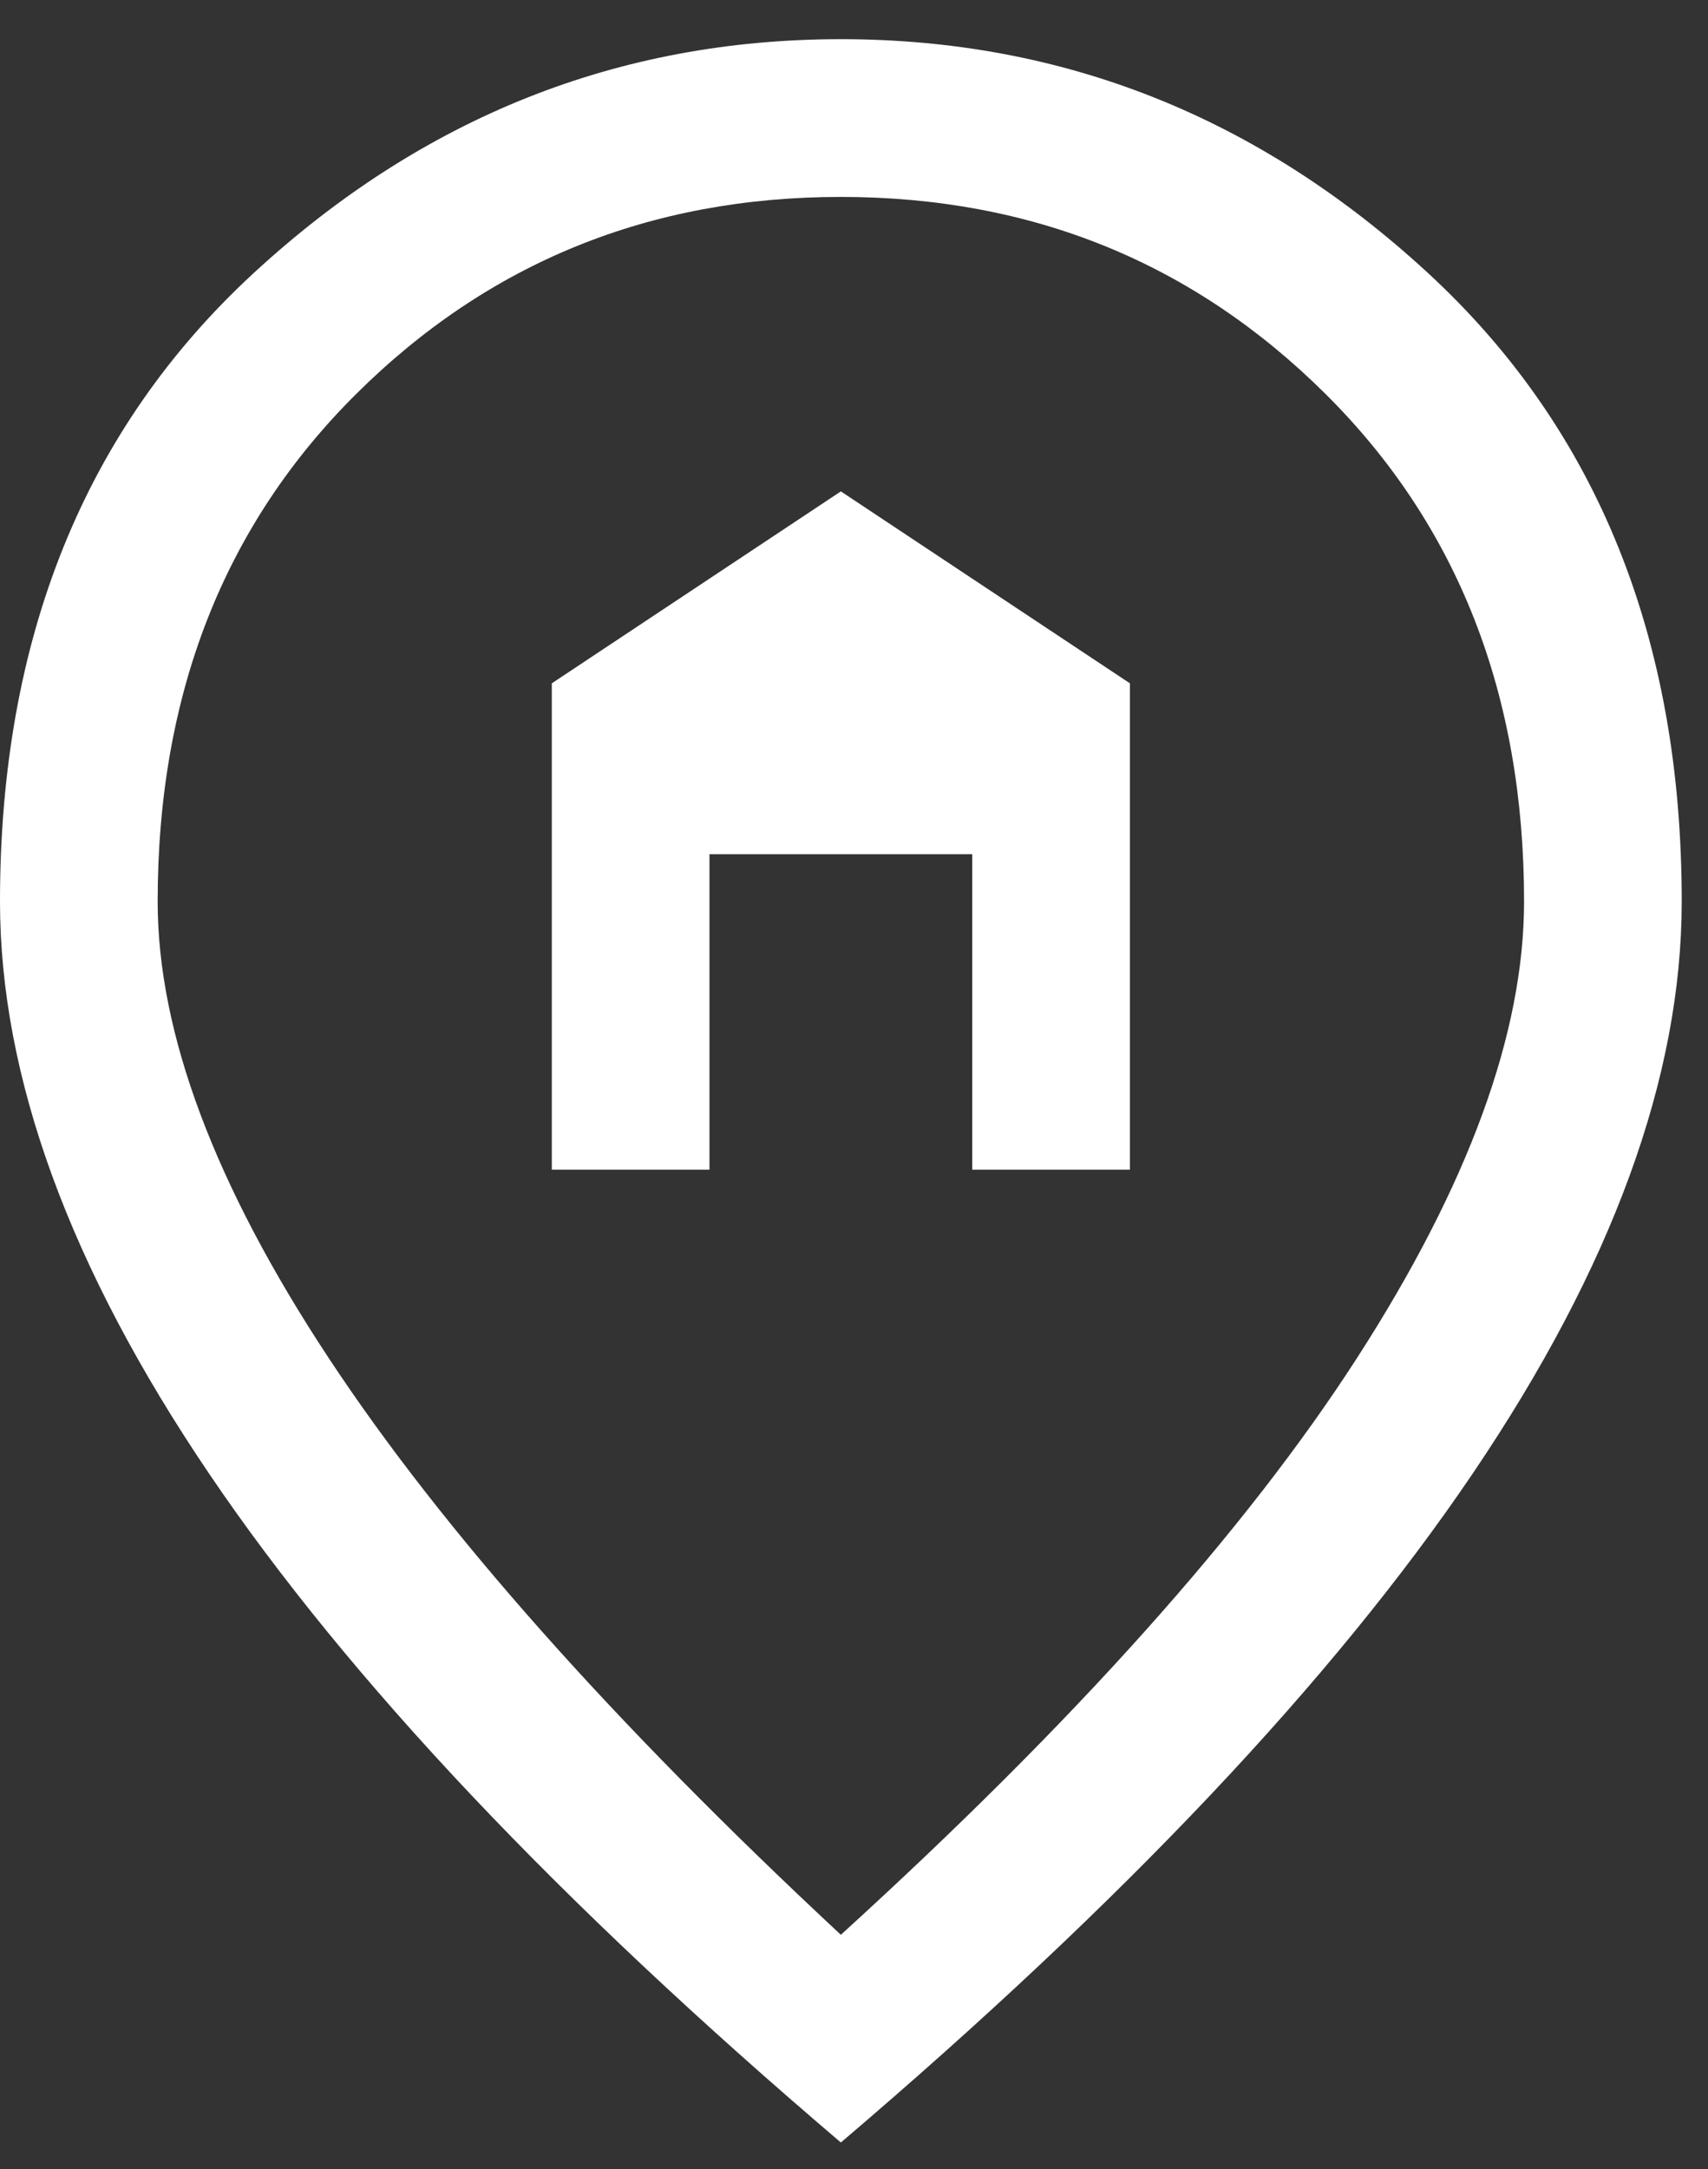
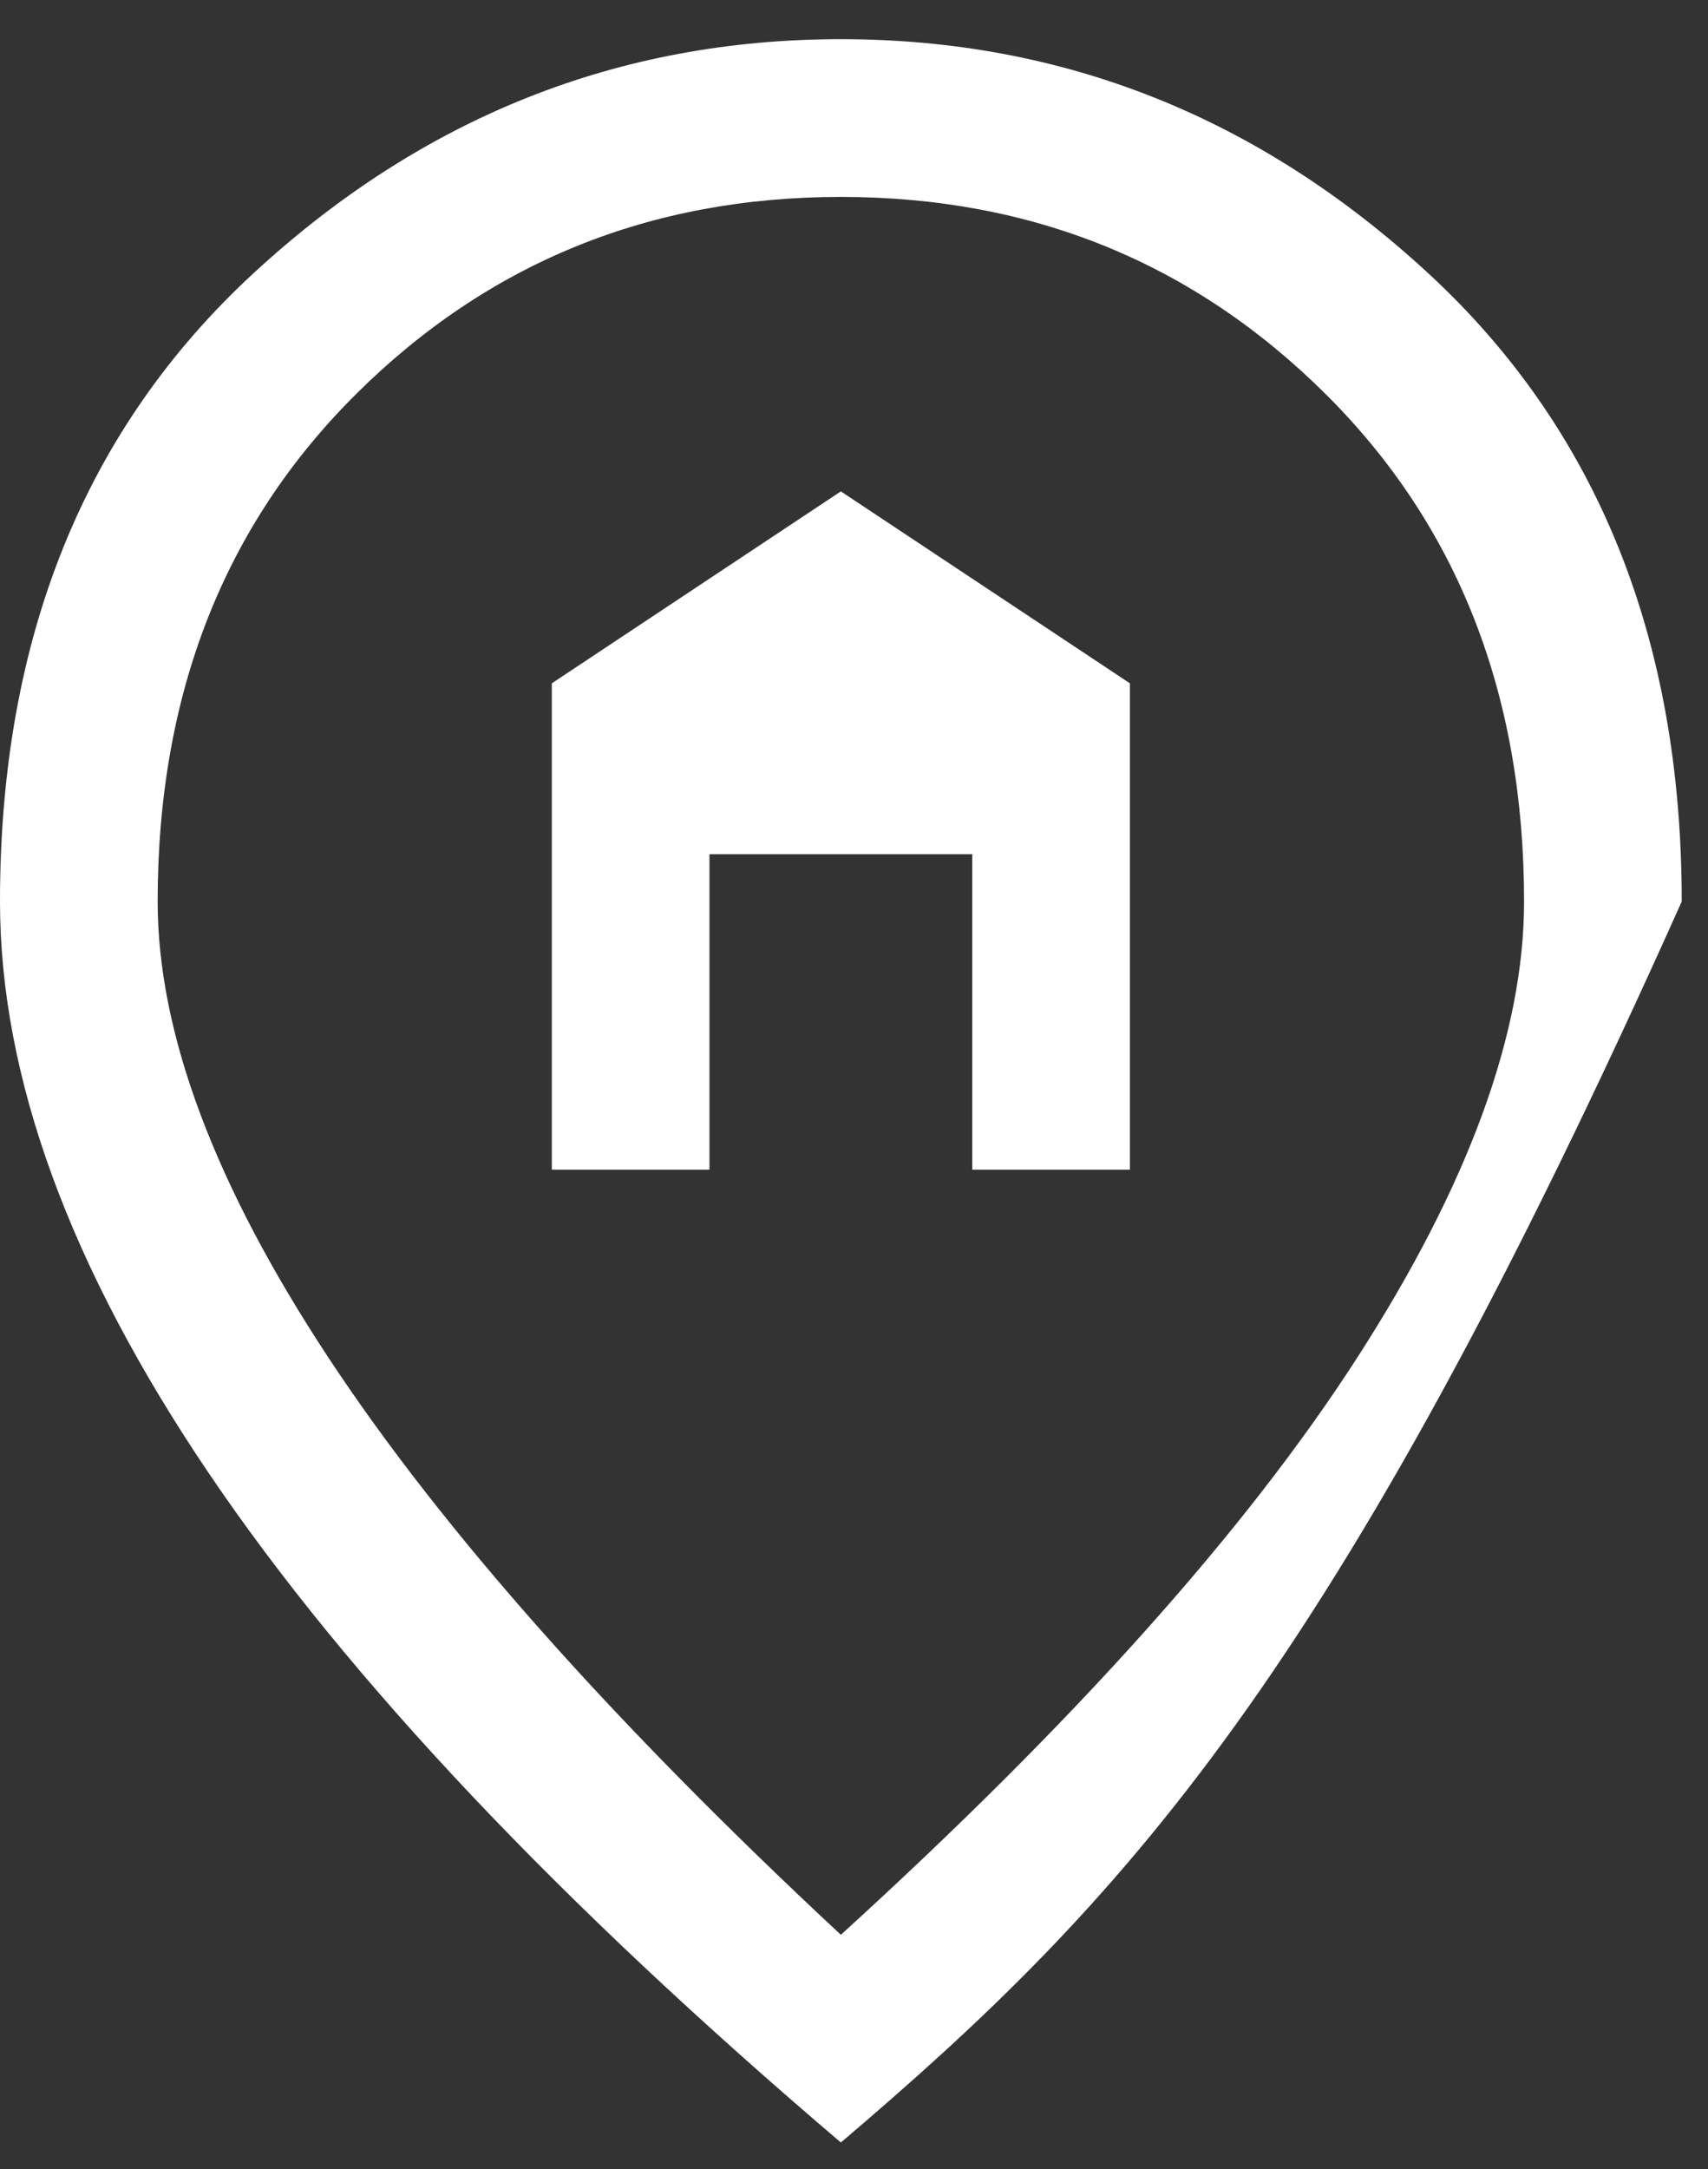
<svg xmlns="http://www.w3.org/2000/svg" width="26px" height="33px" viewBox="0 0 26 33" version="1.1">
  <rect x="0" y="0" width="26" height="33" fill="#333333" stroke="none" />
  <title>home_pin_FILL0_wght400_GRAD0_opsz48 Copy</title>
  <g id="Page-1" stroke="none" stroke-width="1" fill="none" fill-rule="evenodd">
    <g id="walltechcorp-website-design-desktop" transform="translate(-124, -3614)" fill="#FFFFFF" fill-rule="nonzero">
      <g id="Group-32" transform="translate(0, 1386.6)">
        <g id="Group-22" transform="translate(0, 2100.996)">
          <g id="Group-29" transform="translate(120, 72)">
            <g id="Group-28" transform="translate(0, 55)">
              <g id="home_pin_FILL0_wght400_GRAD0_opsz48-Copy" transform="translate(4, 0)">
-                 <path d="M8.4,17.2 L8.4,9.8 L12.8,6.88 L17.2,9.8 L17.2,17.2 L14.8,17.2 L14.8,12.4 L10.8,12.4 L10.8,17.2 L8.4,17.2 Z M12.8,28.84 C16.347,25.613 18.967,22.687 20.66,20.06 C22.353,17.433 23.2,15.12 23.2,13.12 C23.2,9.973 22.193,7.4 20.18,5.4 C18.167,3.4 15.707,2.4 12.8,2.4 C9.893,2.4 7.433,3.4 5.42,5.4 C3.407,7.4 2.4,9.973 2.4,13.12 C2.4,15.12 3.267,17.433 5,20.06 C6.733,22.687 9.333,25.613 12.8,28.84 Z M12.8,32 C8.507,28.347 5.3,24.953 3.18,21.82 C1.06,18.687 0,15.787 0,13.12 C0,9.12 1.287,5.933 3.86,3.56 C6.433,1.187 9.413,0 12.8,0 C16.187,0 19.167,1.187 21.74,3.56 C24.313,5.933 25.6,9.12 25.6,13.12 C25.6,15.787 24.54,18.687 22.42,21.82 C20.3,24.953 17.093,28.347 12.8,32 Z" id="Shape" />
+                 <path d="M8.4,17.2 L8.4,9.8 L12.8,6.88 L17.2,9.8 L17.2,17.2 L14.8,17.2 L14.8,12.4 L10.8,12.4 L10.8,17.2 L8.4,17.2 Z M12.8,28.84 C16.347,25.613 18.967,22.687 20.66,20.06 C22.353,17.433 23.2,15.12 23.2,13.12 C23.2,9.973 22.193,7.4 20.18,5.4 C18.167,3.4 15.707,2.4 12.8,2.4 C9.893,2.4 7.433,3.4 5.42,5.4 C3.407,7.4 2.4,9.973 2.4,13.12 C2.4,15.12 3.267,17.433 5,20.06 C6.733,22.687 9.333,25.613 12.8,28.84 Z M12.8,32 C8.507,28.347 5.3,24.953 3.18,21.82 C1.06,18.687 0,15.787 0,13.12 C0,9.12 1.287,5.933 3.86,3.56 C6.433,1.187 9.413,0 12.8,0 C16.187,0 19.167,1.187 21.74,3.56 C24.313,5.933 25.6,9.12 25.6,13.12 C20.3,24.953 17.093,28.347 12.8,32 Z" id="Shape" />
              </g>
            </g>
          </g>
        </g>
      </g>
    </g>
  </g>
</svg>